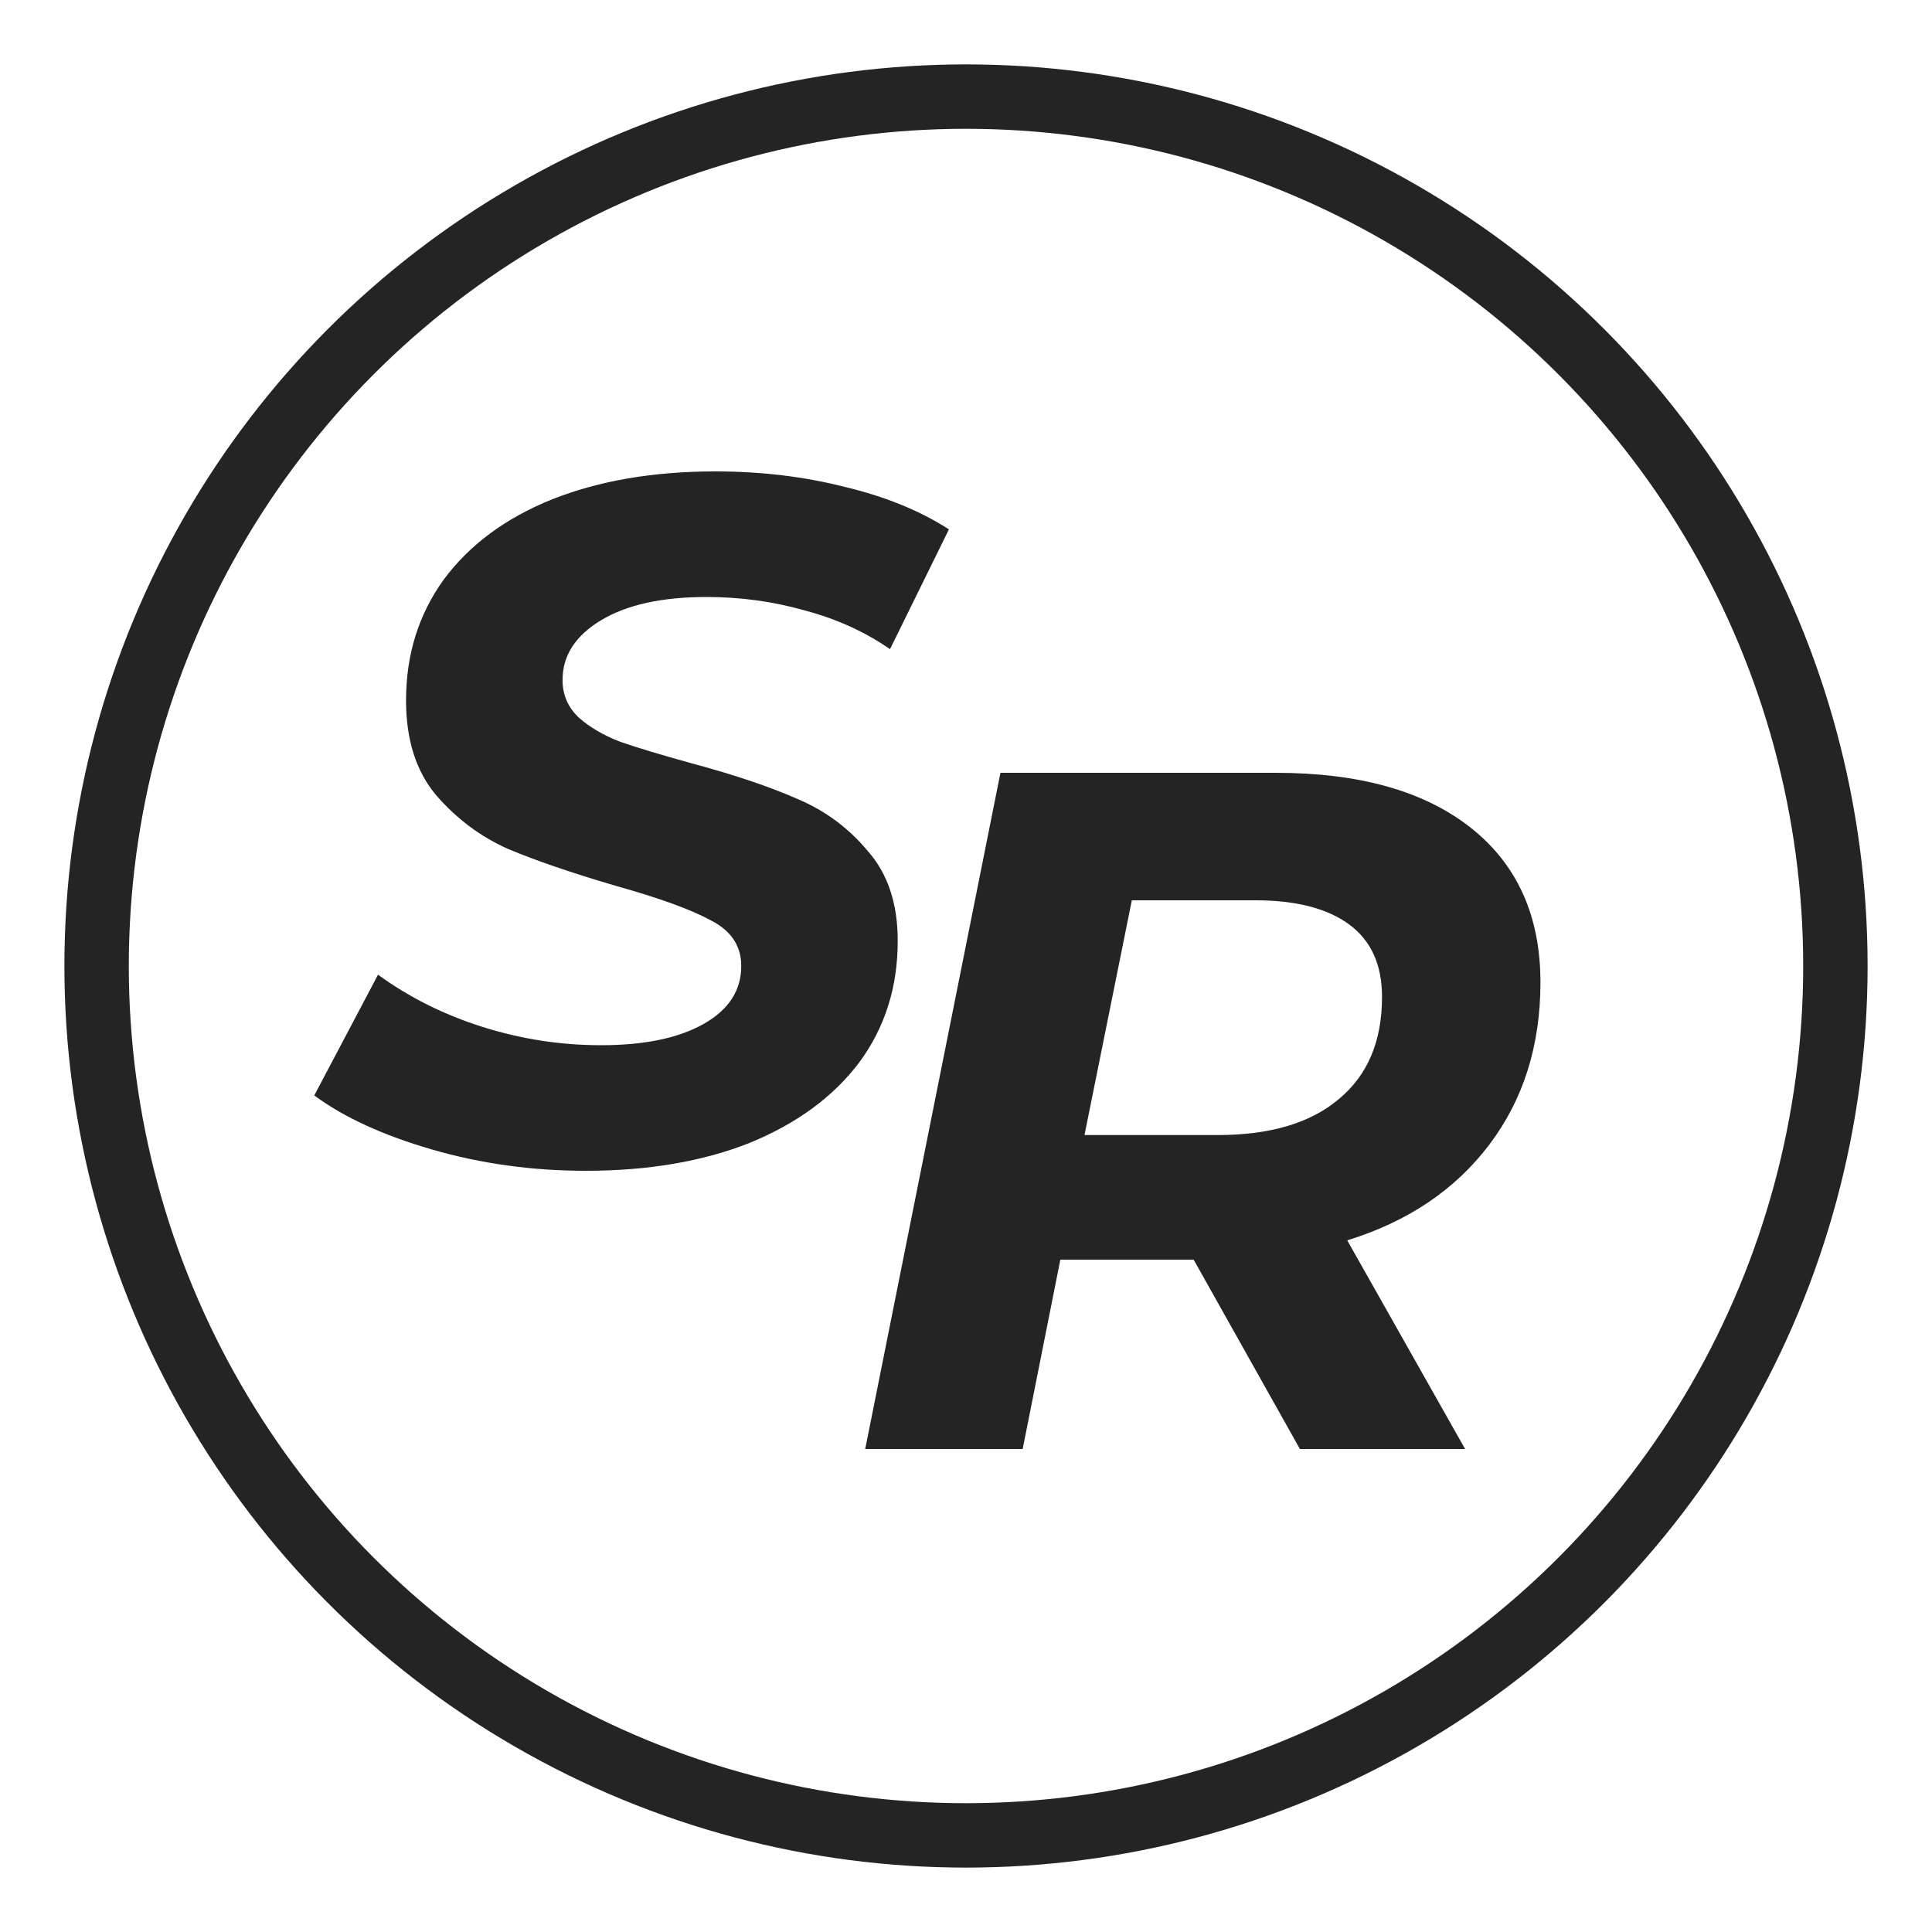
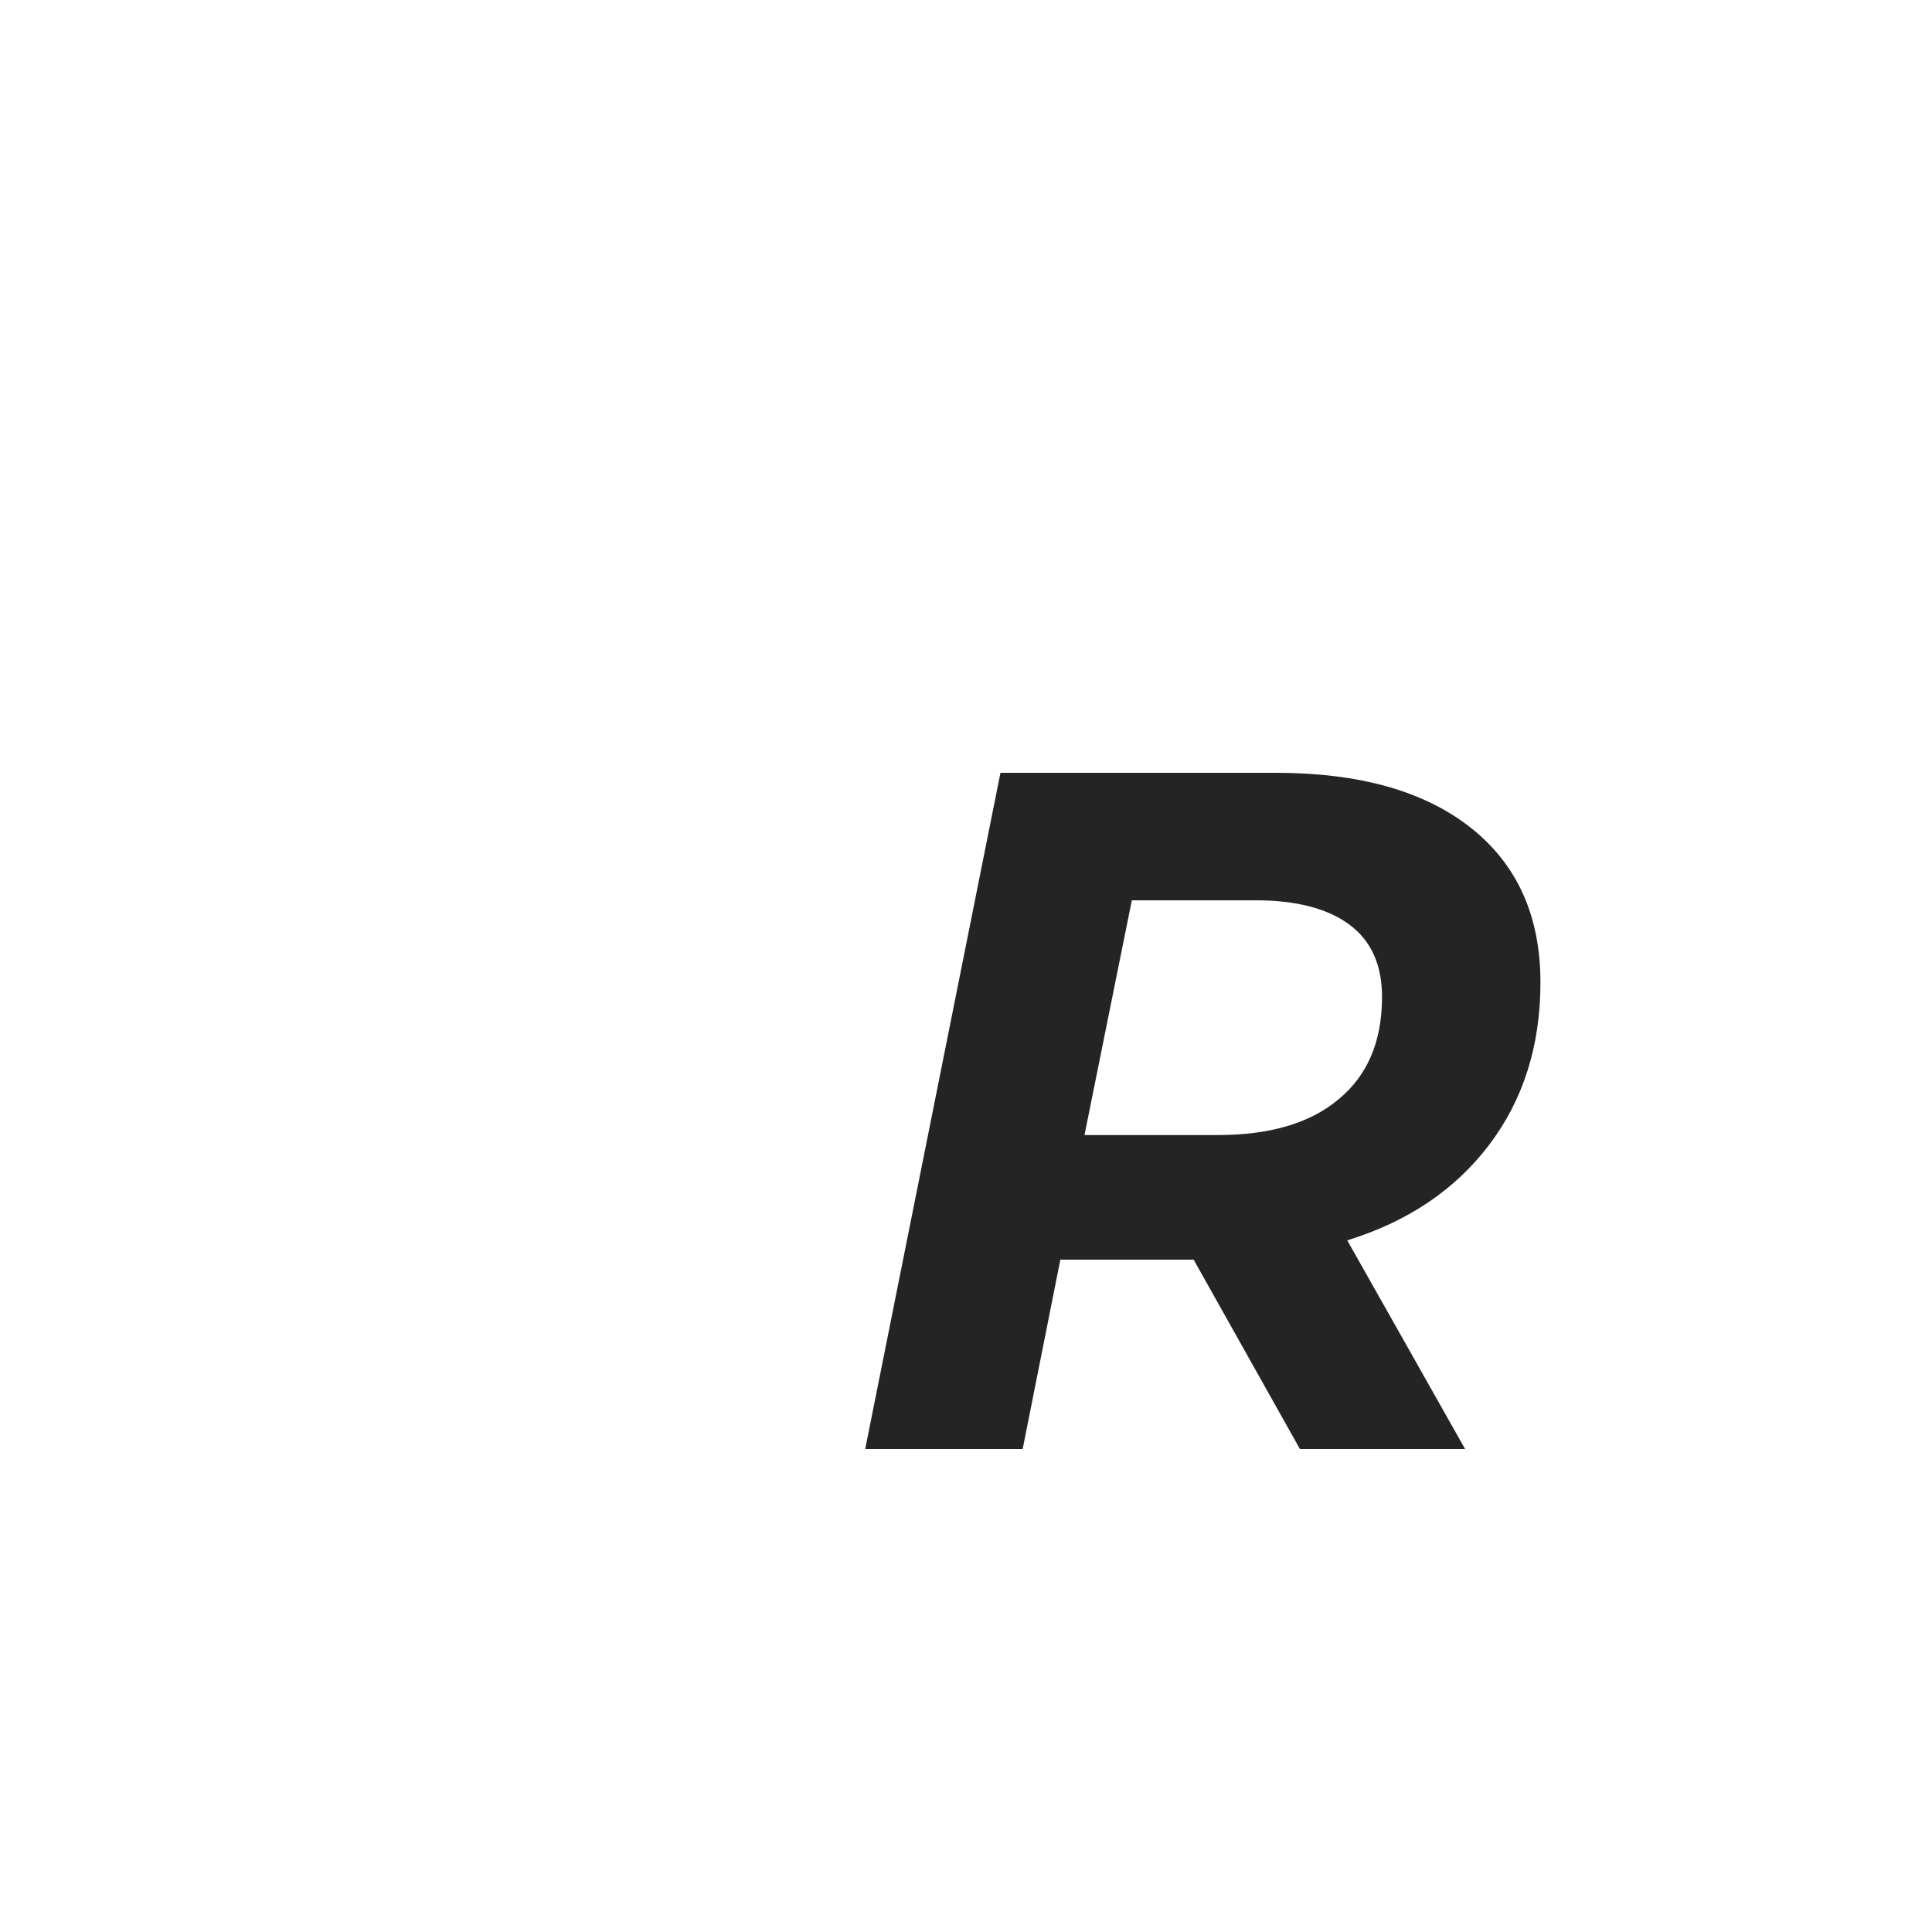
<svg xmlns="http://www.w3.org/2000/svg" width="60" height="60" viewBox="0 0 60 60" fill="none">
-   <path d="M18.19 36.36C16.53 36.36 14.94 36.14 13.42 35.7C11.9 35.26 10.68 34.7 9.76 34.02L11.74 30.27C12.7 30.97 13.78 31.51 14.98 31.89C16.18 32.27 17.41 32.46 18.67 32.46C20.01 32.46 21.07 32.24 21.85 31.8C22.63 31.36 23.02 30.76 23.02 30C23.02 29.38 22.71 28.91 22.09 28.59C21.47 28.25 20.48 27.89 19.12 27.51C17.76 27.11 16.65 26.73 15.79 26.37C14.93 25.99 14.18 25.43 13.54 24.69C12.92 23.95 12.61 22.97 12.61 21.75C12.61 20.33 13 19.08 13.78 18C14.58 16.92 15.7 16.09 17.14 15.51C18.6 14.93 20.29 14.64 22.21 14.64C23.63 14.64 24.97 14.8 26.23 15.12C27.49 15.42 28.57 15.86 29.47 16.44L27.64 20.16C26.86 19.62 25.98 19.22 25 18.96C24.02 18.68 23 18.54 21.94 18.54C20.56 18.54 19.47 18.78 18.67 19.26C17.87 19.74 17.47 20.36 17.47 21.12C17.47 21.58 17.64 21.97 17.98 22.29C18.32 22.59 18.75 22.84 19.27 23.04C19.79 23.22 20.52 23.44 21.46 23.7C22.8 24.06 23.9 24.43 24.76 24.81C25.62 25.17 26.35 25.71 26.95 26.43C27.57 27.13 27.88 28.06 27.88 29.22C27.88 30.66 27.48 31.92 26.68 33C25.88 34.06 24.75 34.89 23.29 35.49C21.83 36.07 20.13 36.36 18.19 36.36Z" fill="#242424" />
  <path d="M47.84 30.51C47.84 32.47 47.31 34.15 46.25 35.55C45.19 36.95 43.72 37.94 41.84 38.52L45.5 45H40.37L37.07 39.12H32.93L31.76 45H26.87L31.07 24H39.62C42.22 24 44.24 24.57 45.68 25.71C47.12 26.85 47.84 28.45 47.84 30.51ZM37.82 35.25C39.44 35.25 40.69 34.88 41.57 34.14C42.47 33.4 42.92 32.34 42.92 30.96C42.92 29.96 42.58 29.21 41.9 28.71C41.22 28.21 40.25 27.96 38.99 27.96H35.15L33.68 35.25H37.82Z" fill="#242424" />
-   <circle cx="30" cy="30" r="27" stroke="#242424" stroke-width="2" />
</svg>